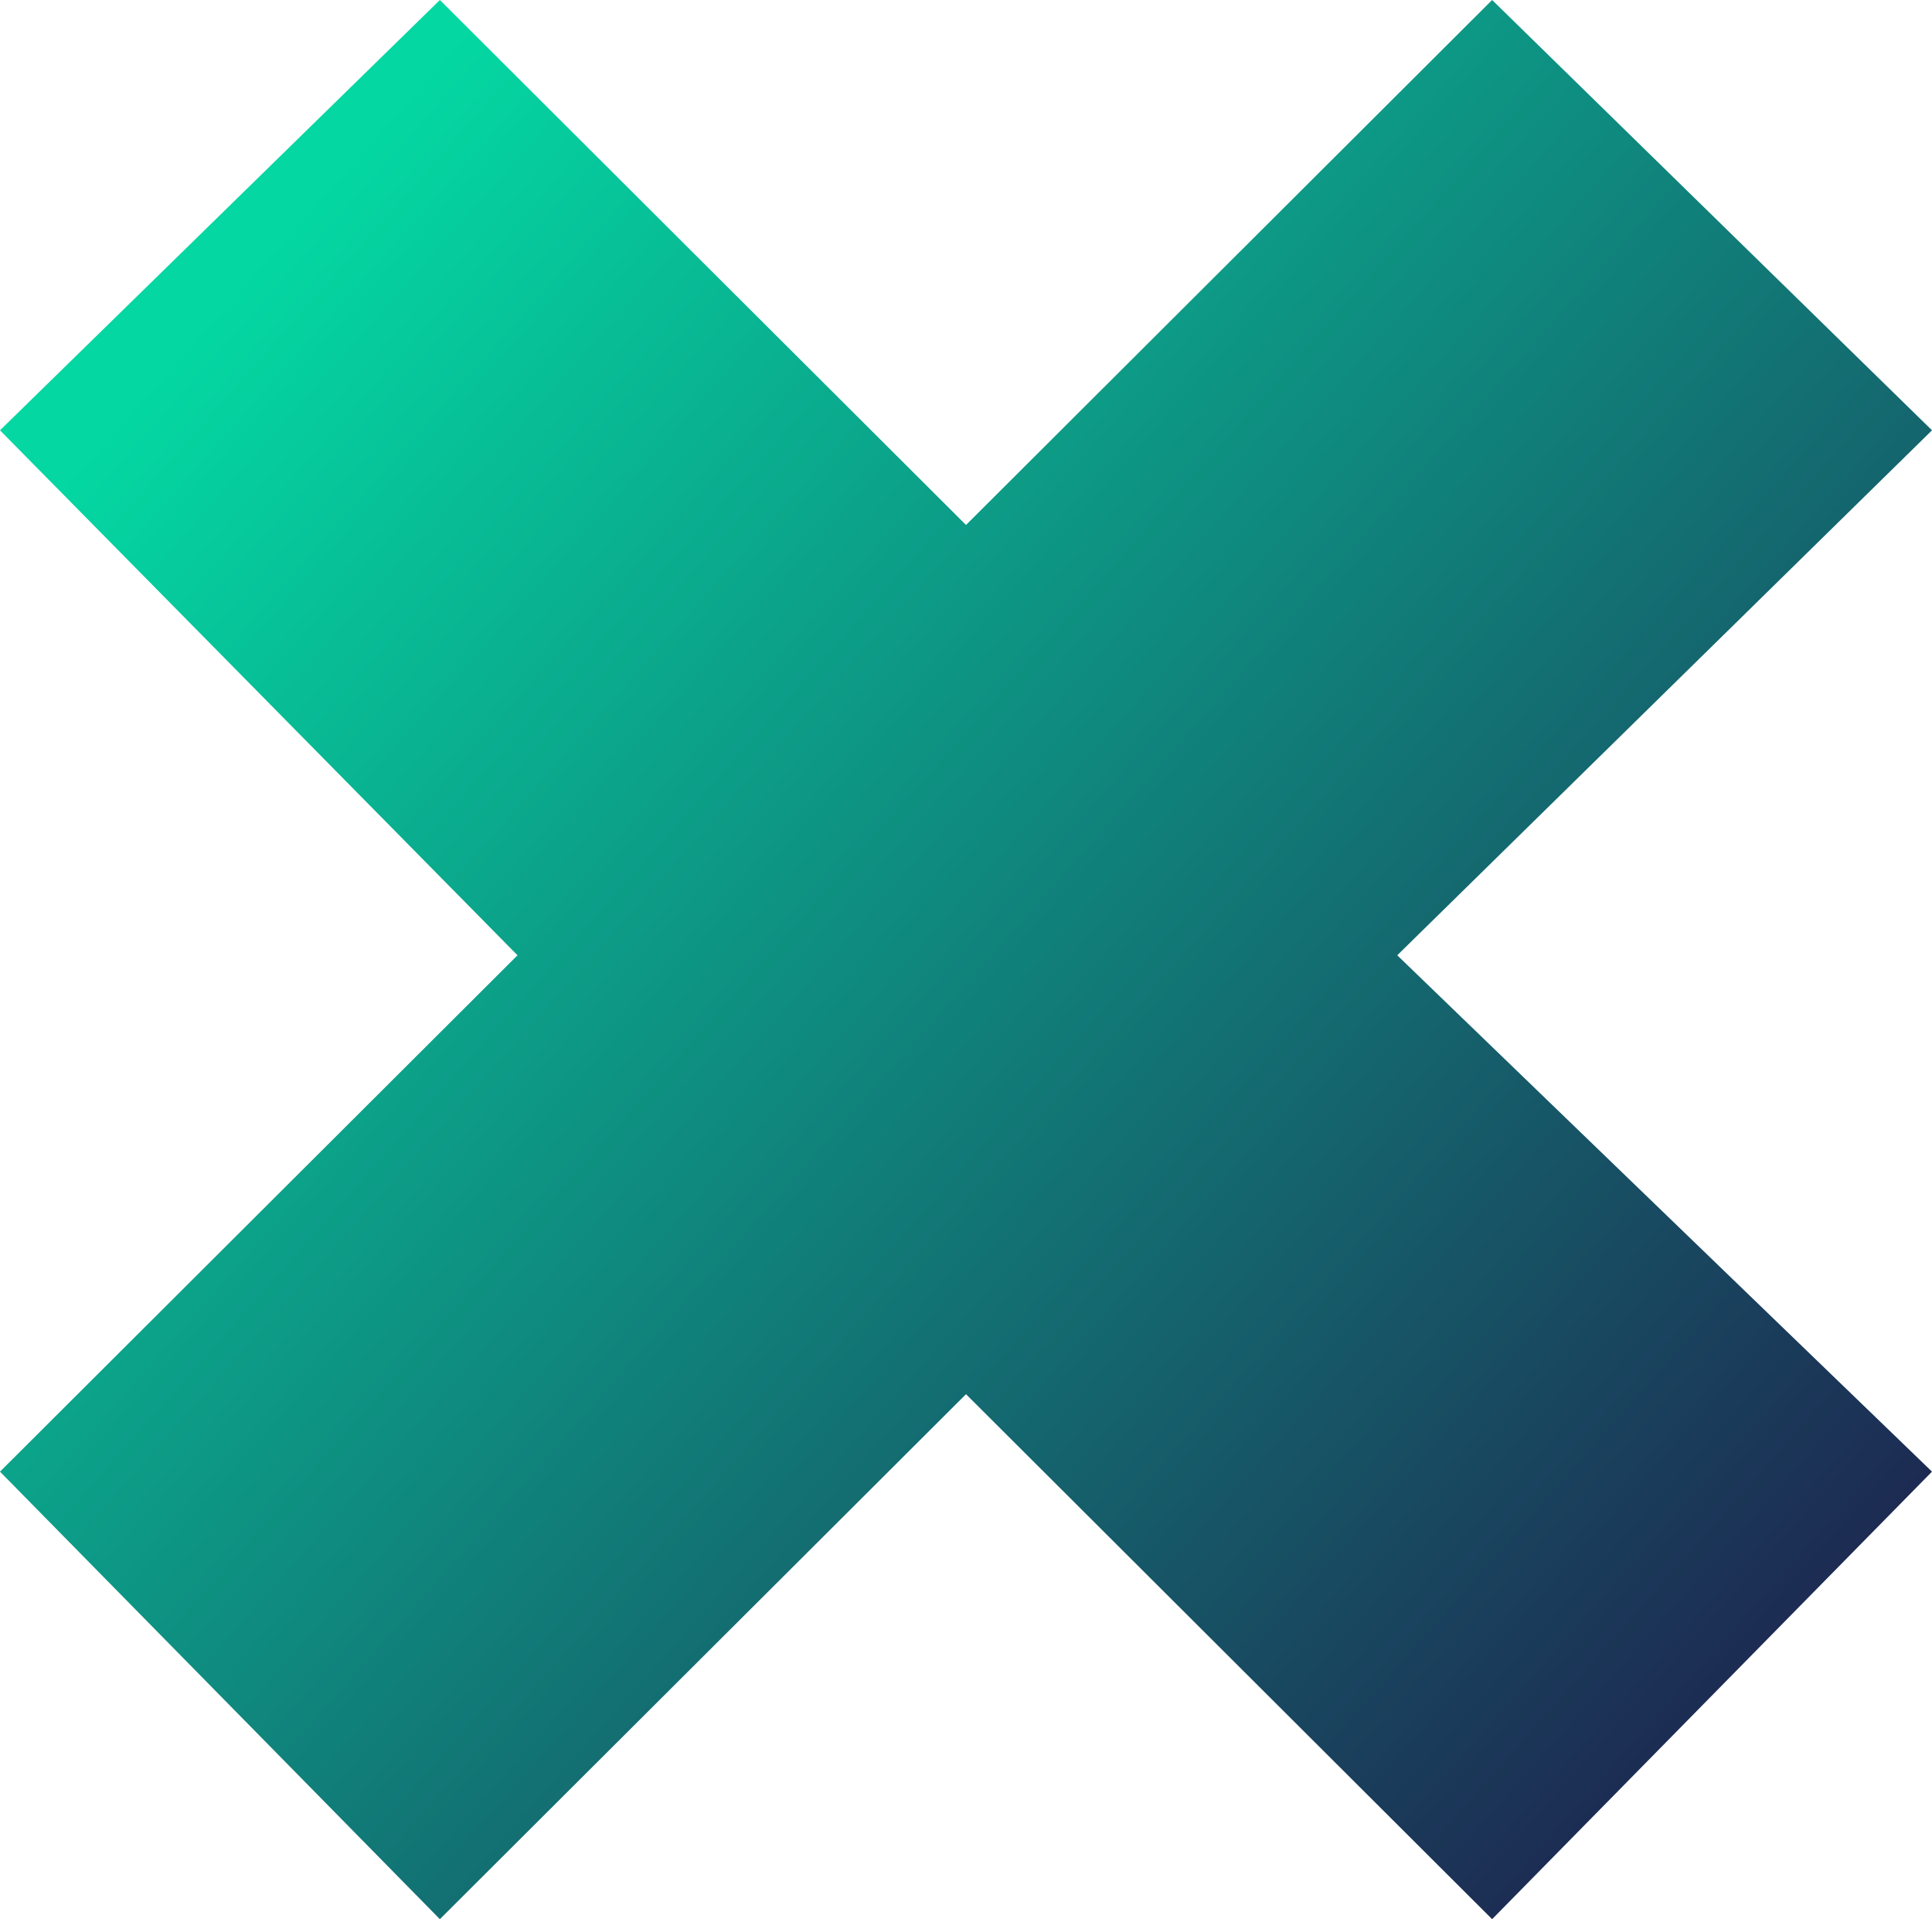
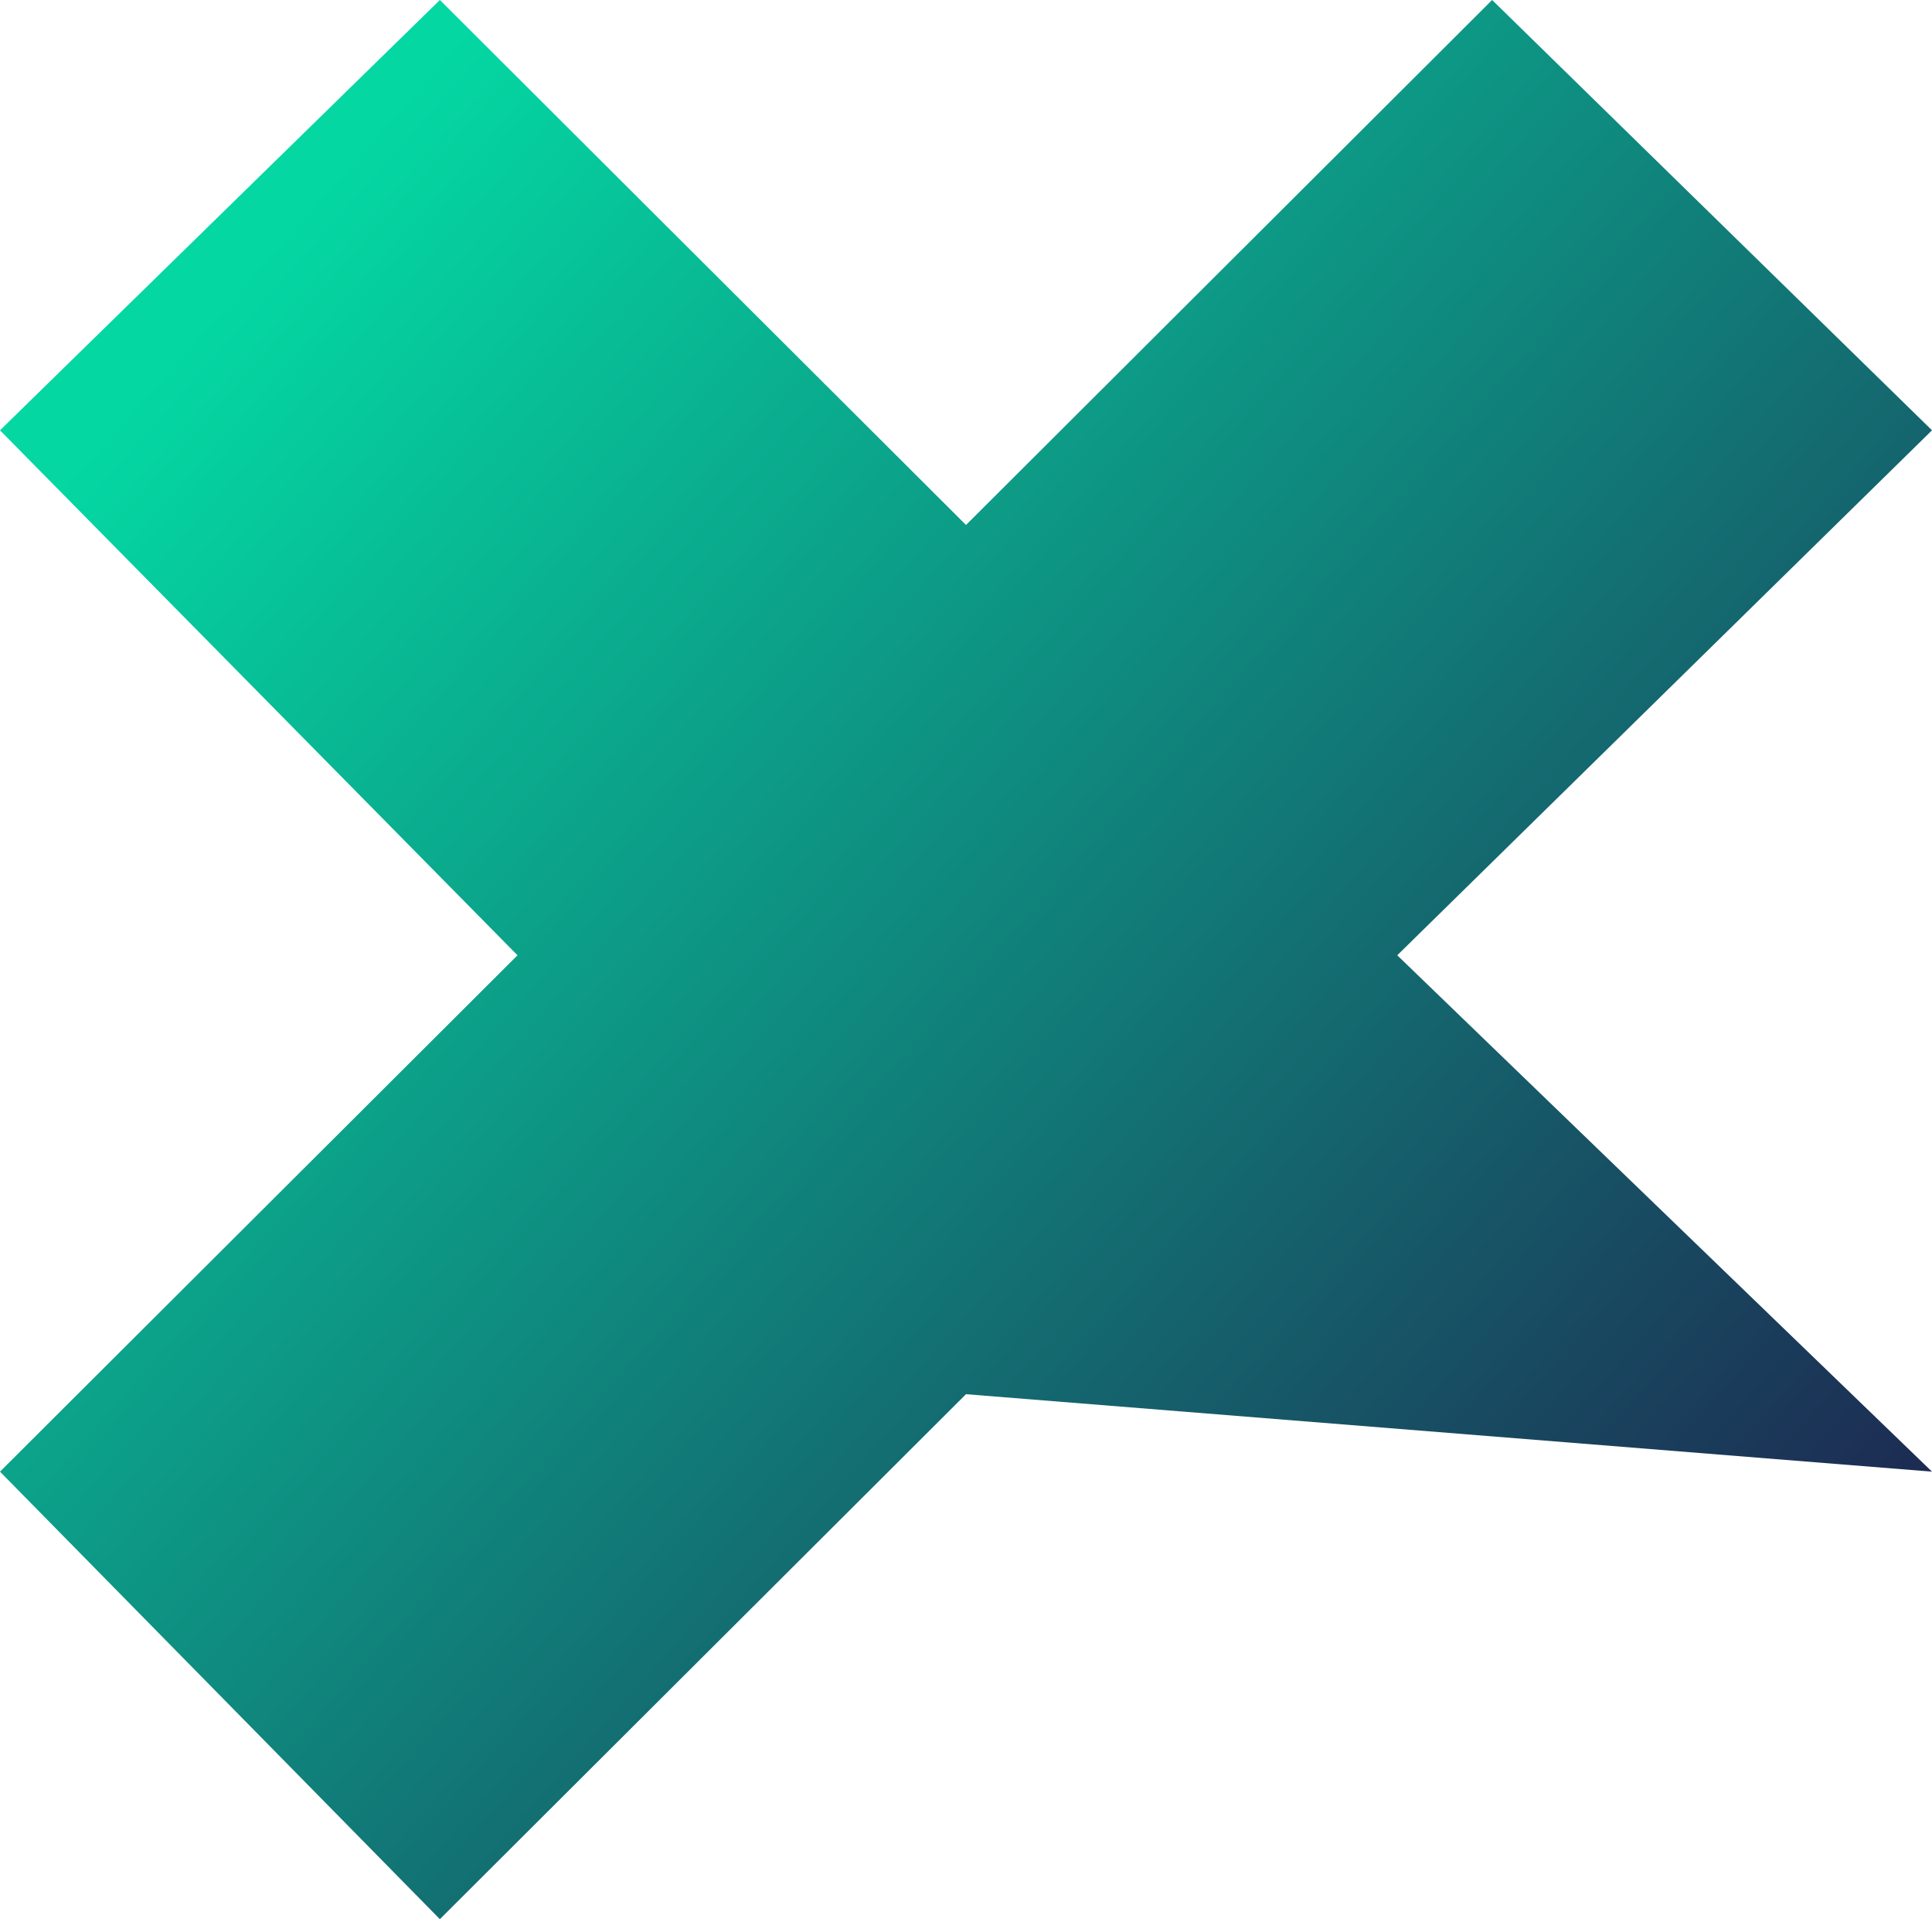
<svg xmlns="http://www.w3.org/2000/svg" width="596" height="592" viewBox="0 0 596 592" fill="none">
-   <path d="M596 132.735L460.304 0L298 161.937L135.696 0L0 132.735L159.643 294.673L0 453.955L135.696 592L298 430.063L460.304 592L596 453.955L431.036 294.673L596 132.735Z" fill="url(#paint0_linear_744_278)" />
+   <path d="M596 132.735L460.304 0L298 161.937L135.696 0L0 132.735L159.643 294.673L0 453.955L135.696 592L298 430.063L596 453.955L431.036 294.673L596 132.735Z" fill="url(#paint0_linear_744_278)" />
  <defs>
    <linearGradient id="paint0_linear_744_278" x1="596" y1="508.384" x2="94.572" y2="64.118" gradientUnits="userSpaceOnUse">
      <stop stop-color="#1E214E" />
      <stop offset="1" stop-color="#04D7A2" />
    </linearGradient>
  </defs>
</svg>